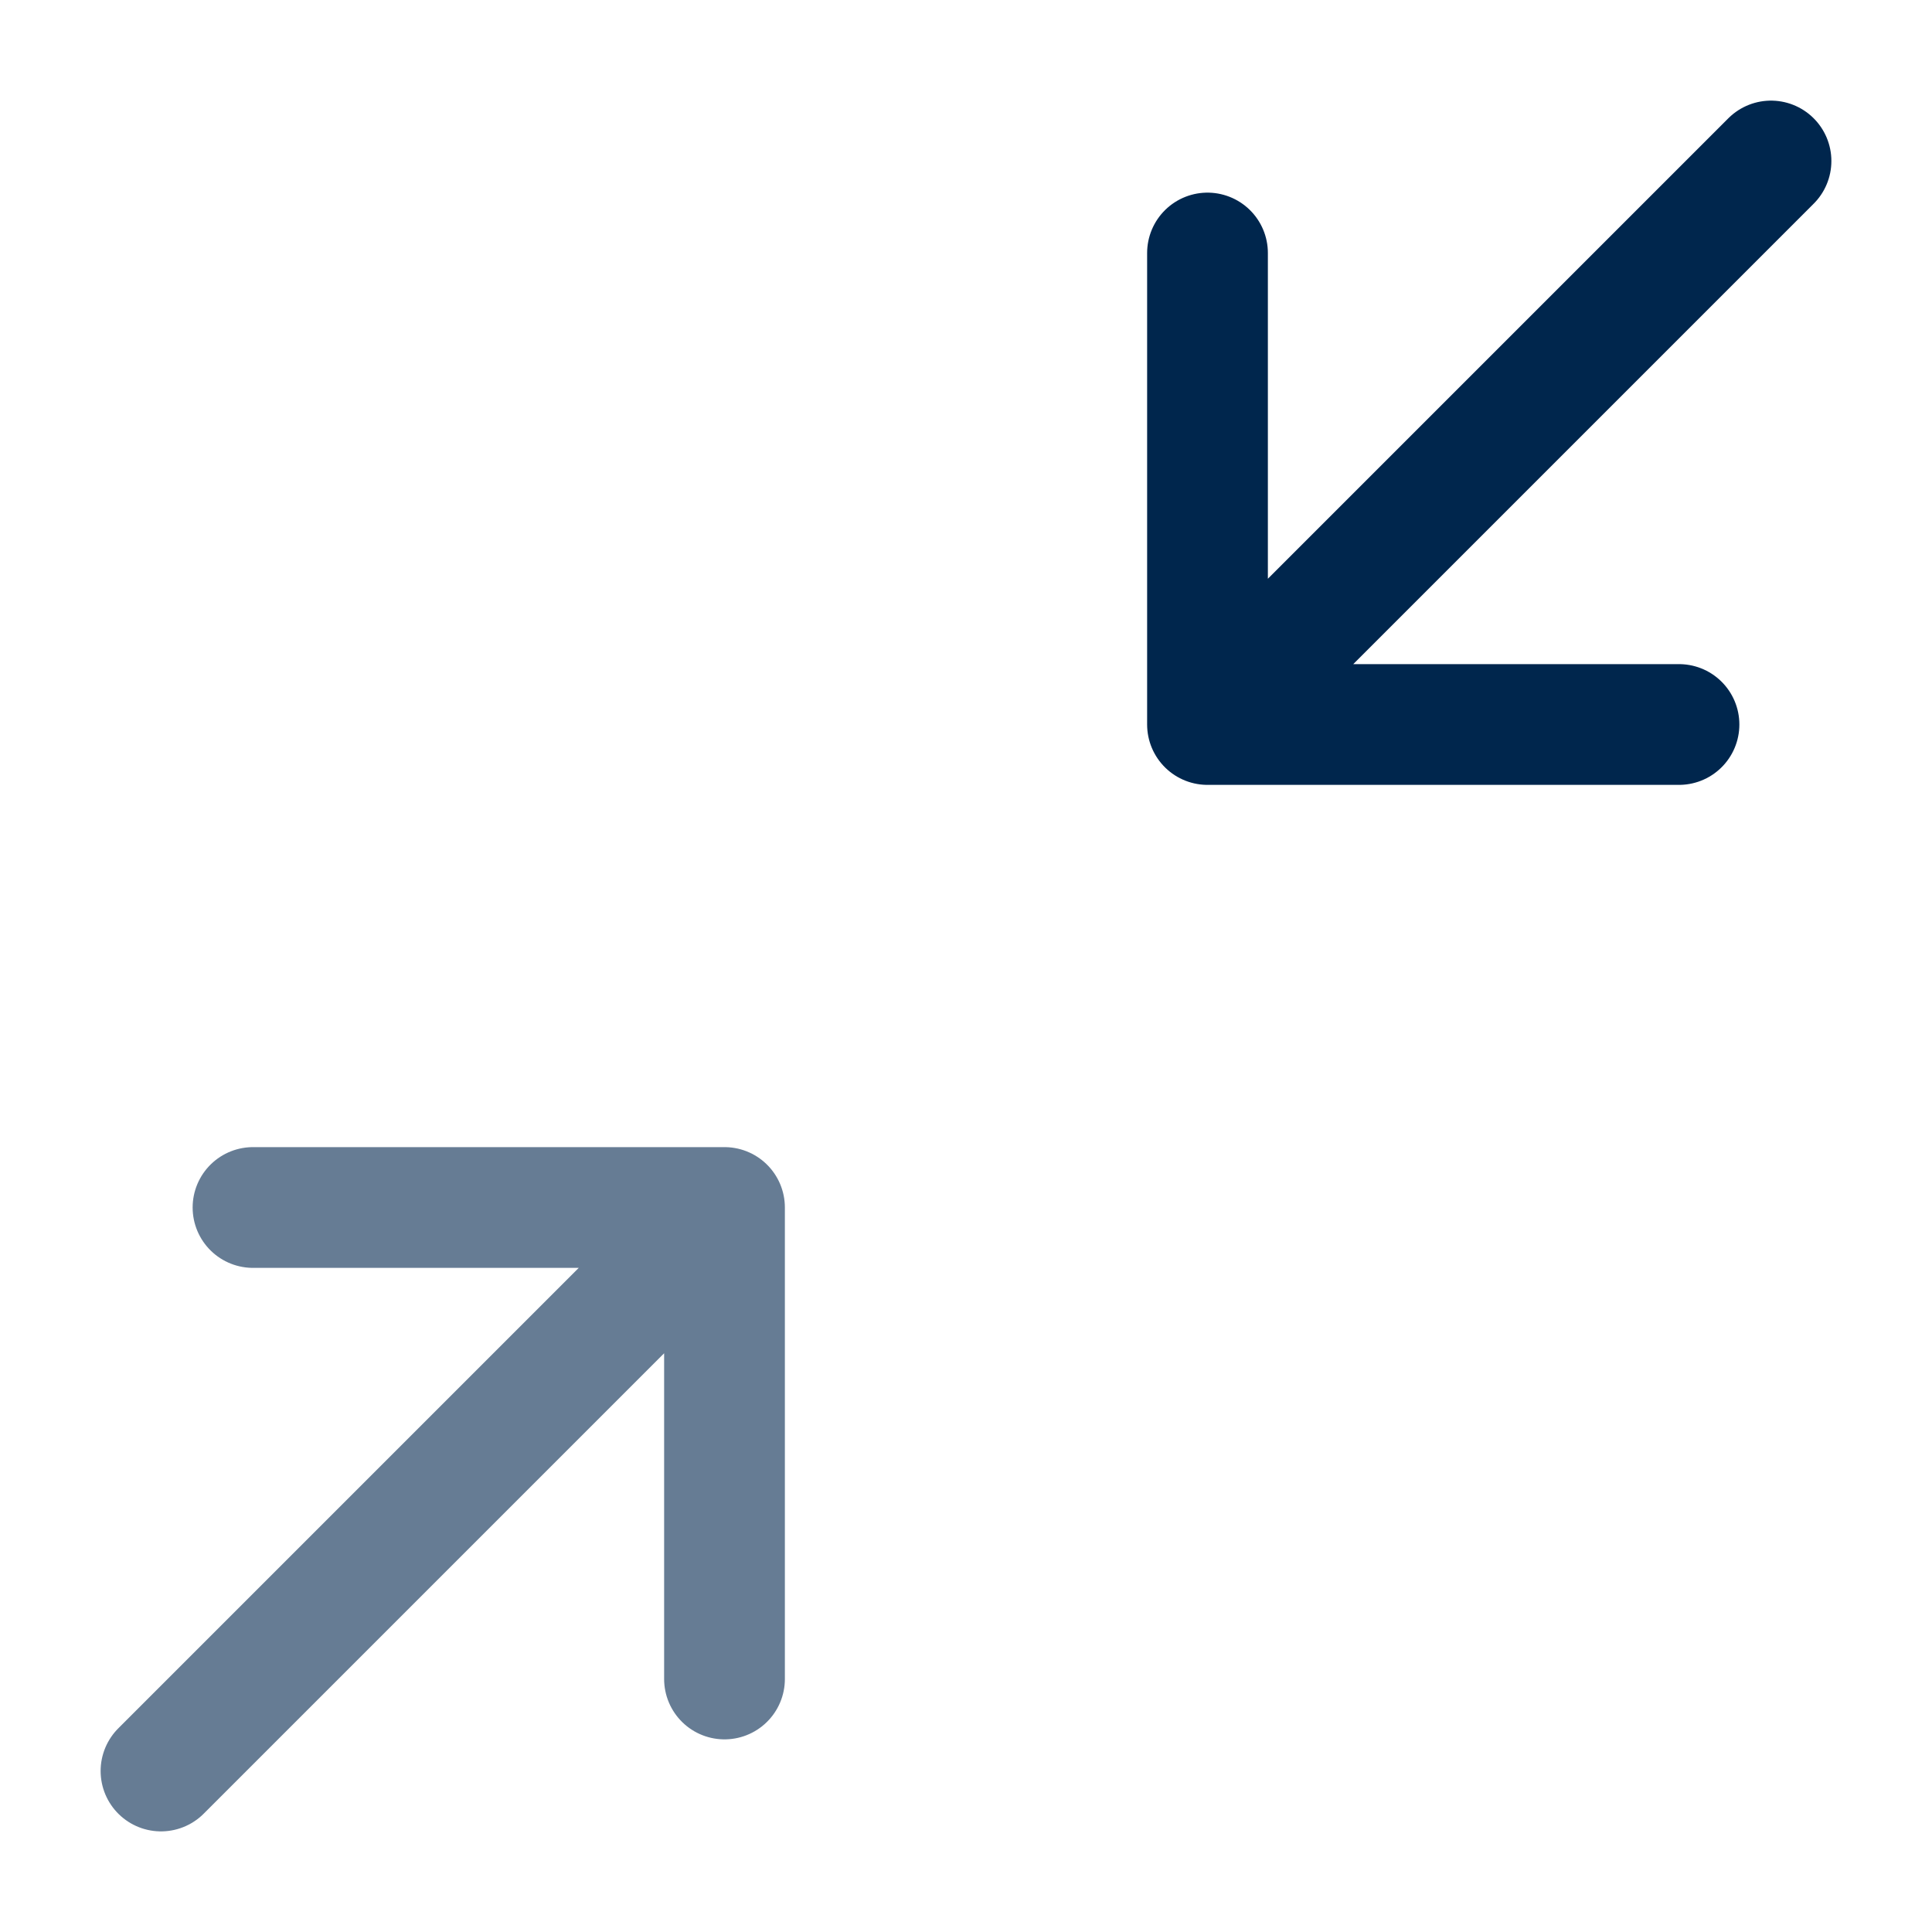
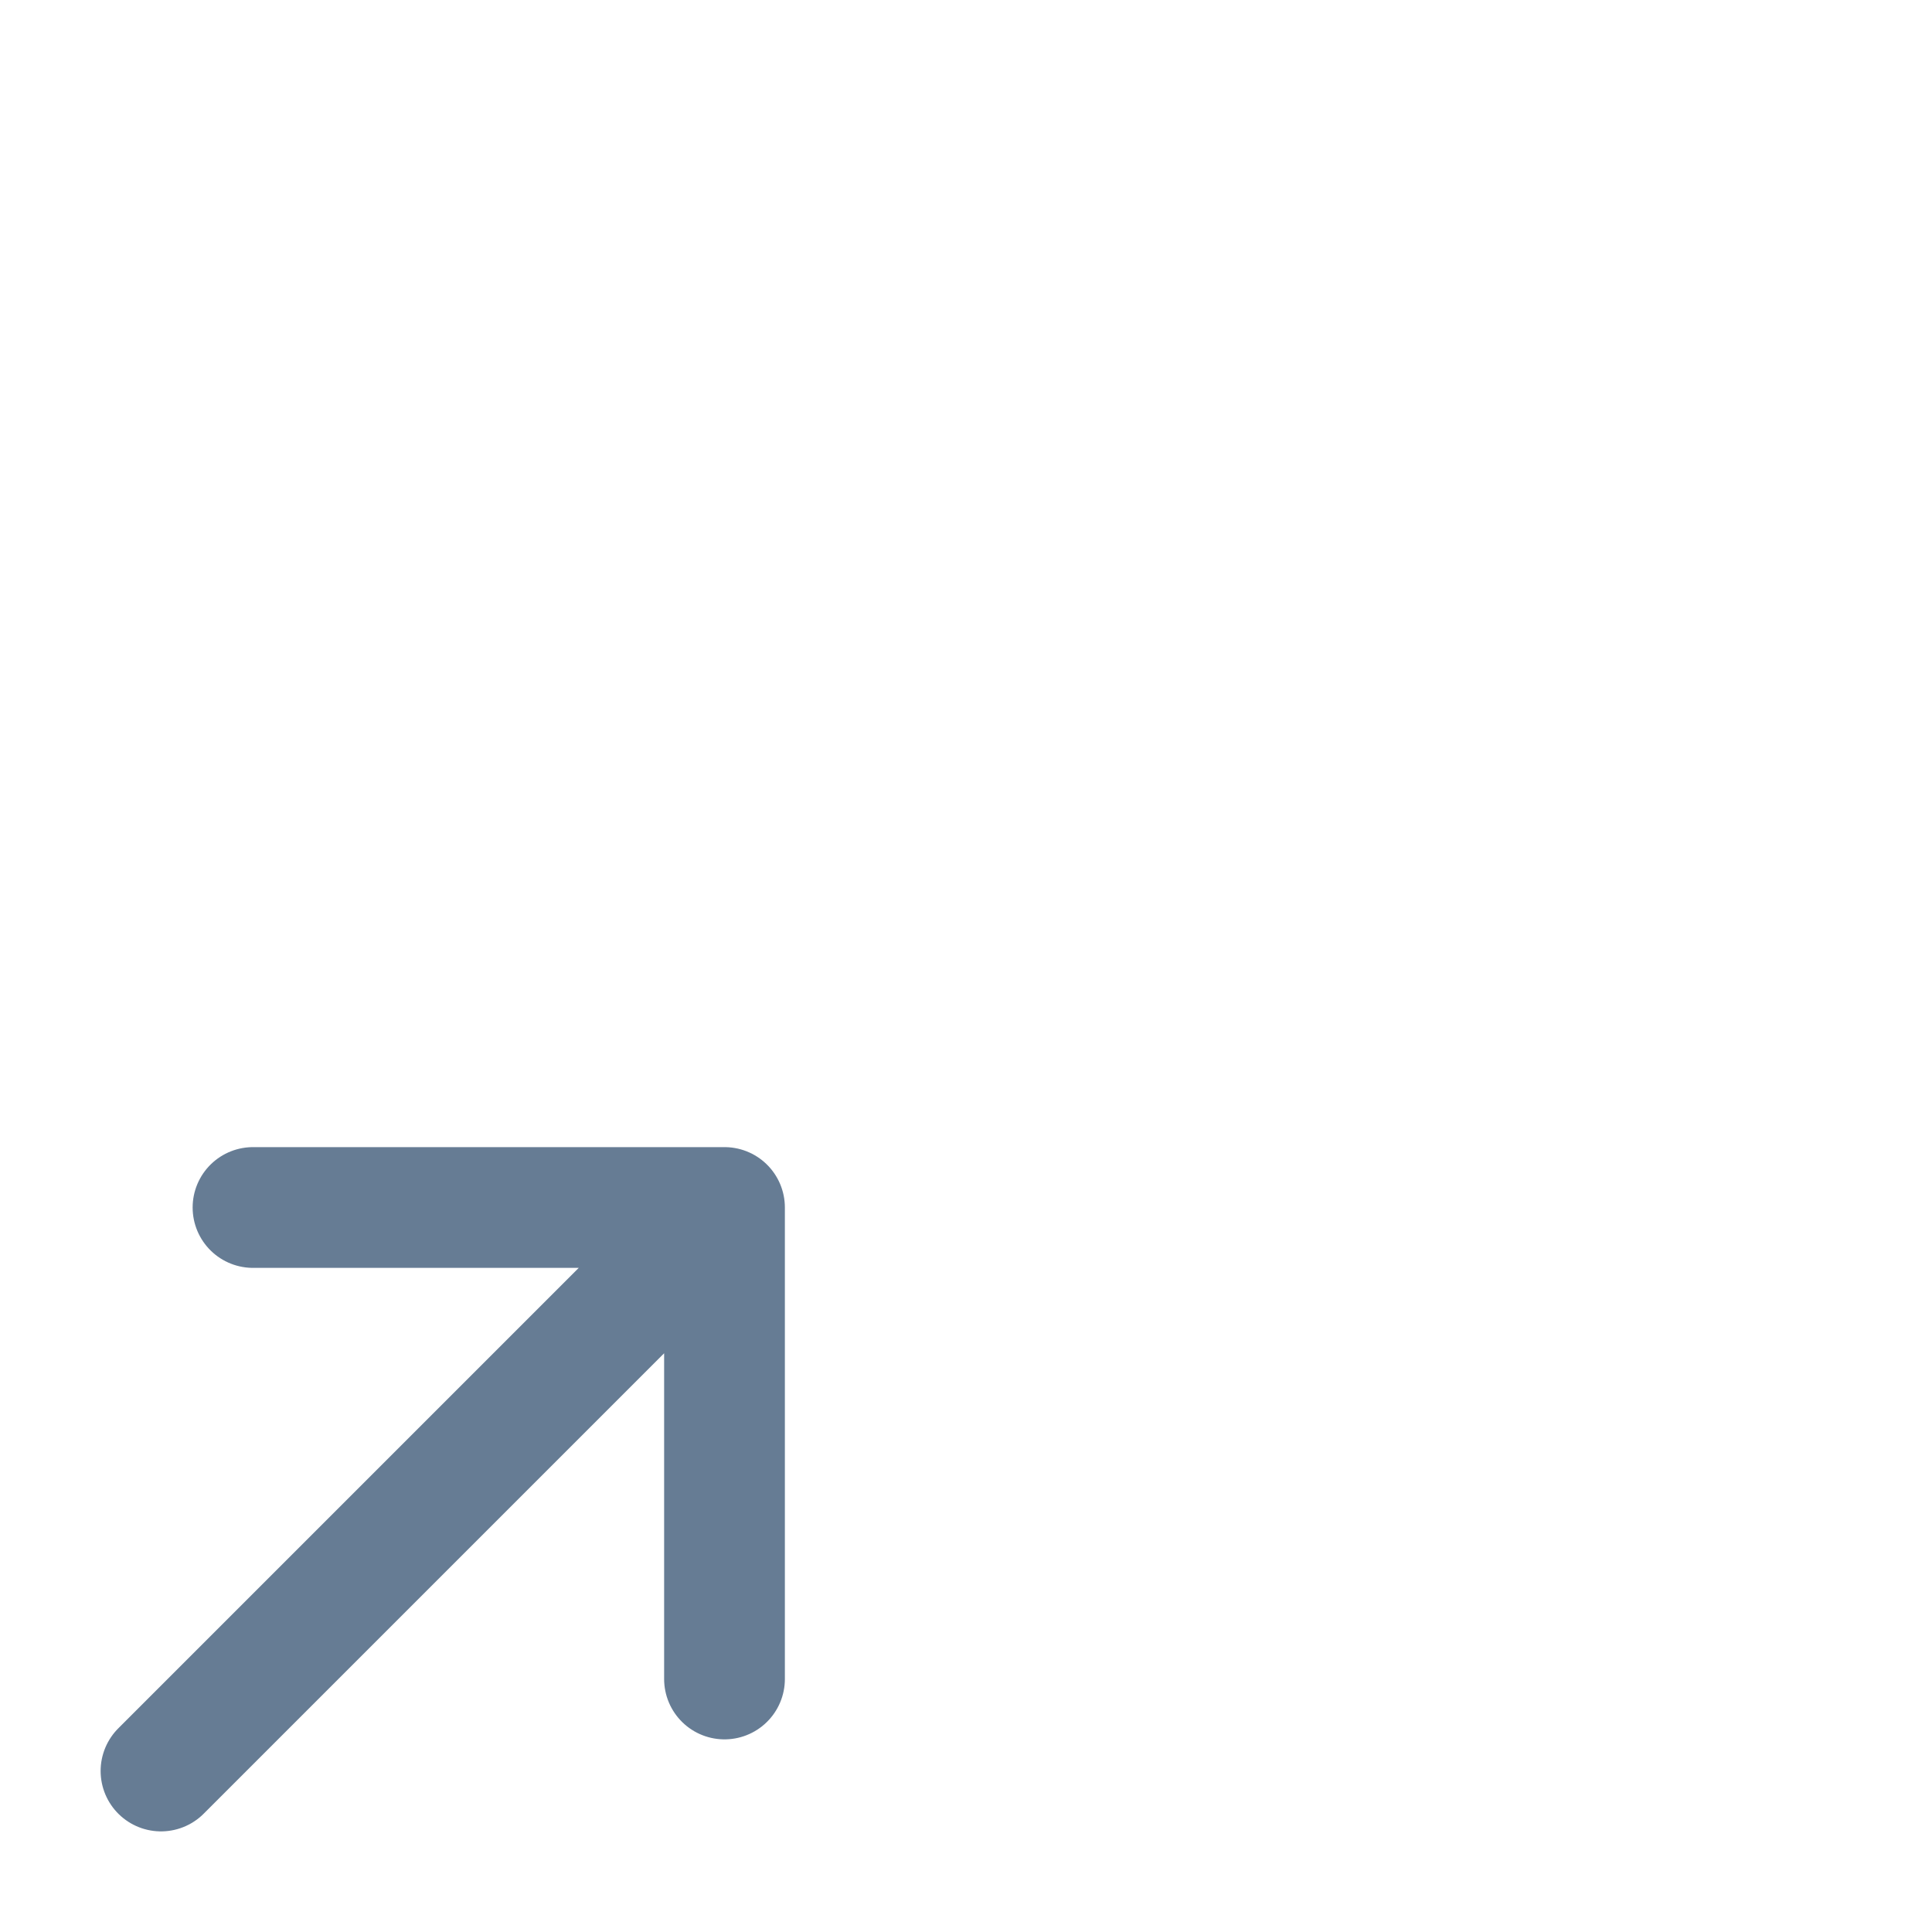
<svg xmlns="http://www.w3.org/2000/svg" width="24" height="24" viewBox="0 0 24 24" fill="none">
  <path opacity="0.6" d="M2 22L9 15M9 15H3.143M9 15V20.857" stroke="#00264D" stroke-width="1.5" stroke-linecap="round" stroke-linejoin="round" />
-   <path d="M22 2L15 9M15 9H20.857M15 9V3.143" stroke="#00264D" stroke-width="1.5" stroke-linecap="round" stroke-linejoin="round" />
</svg>